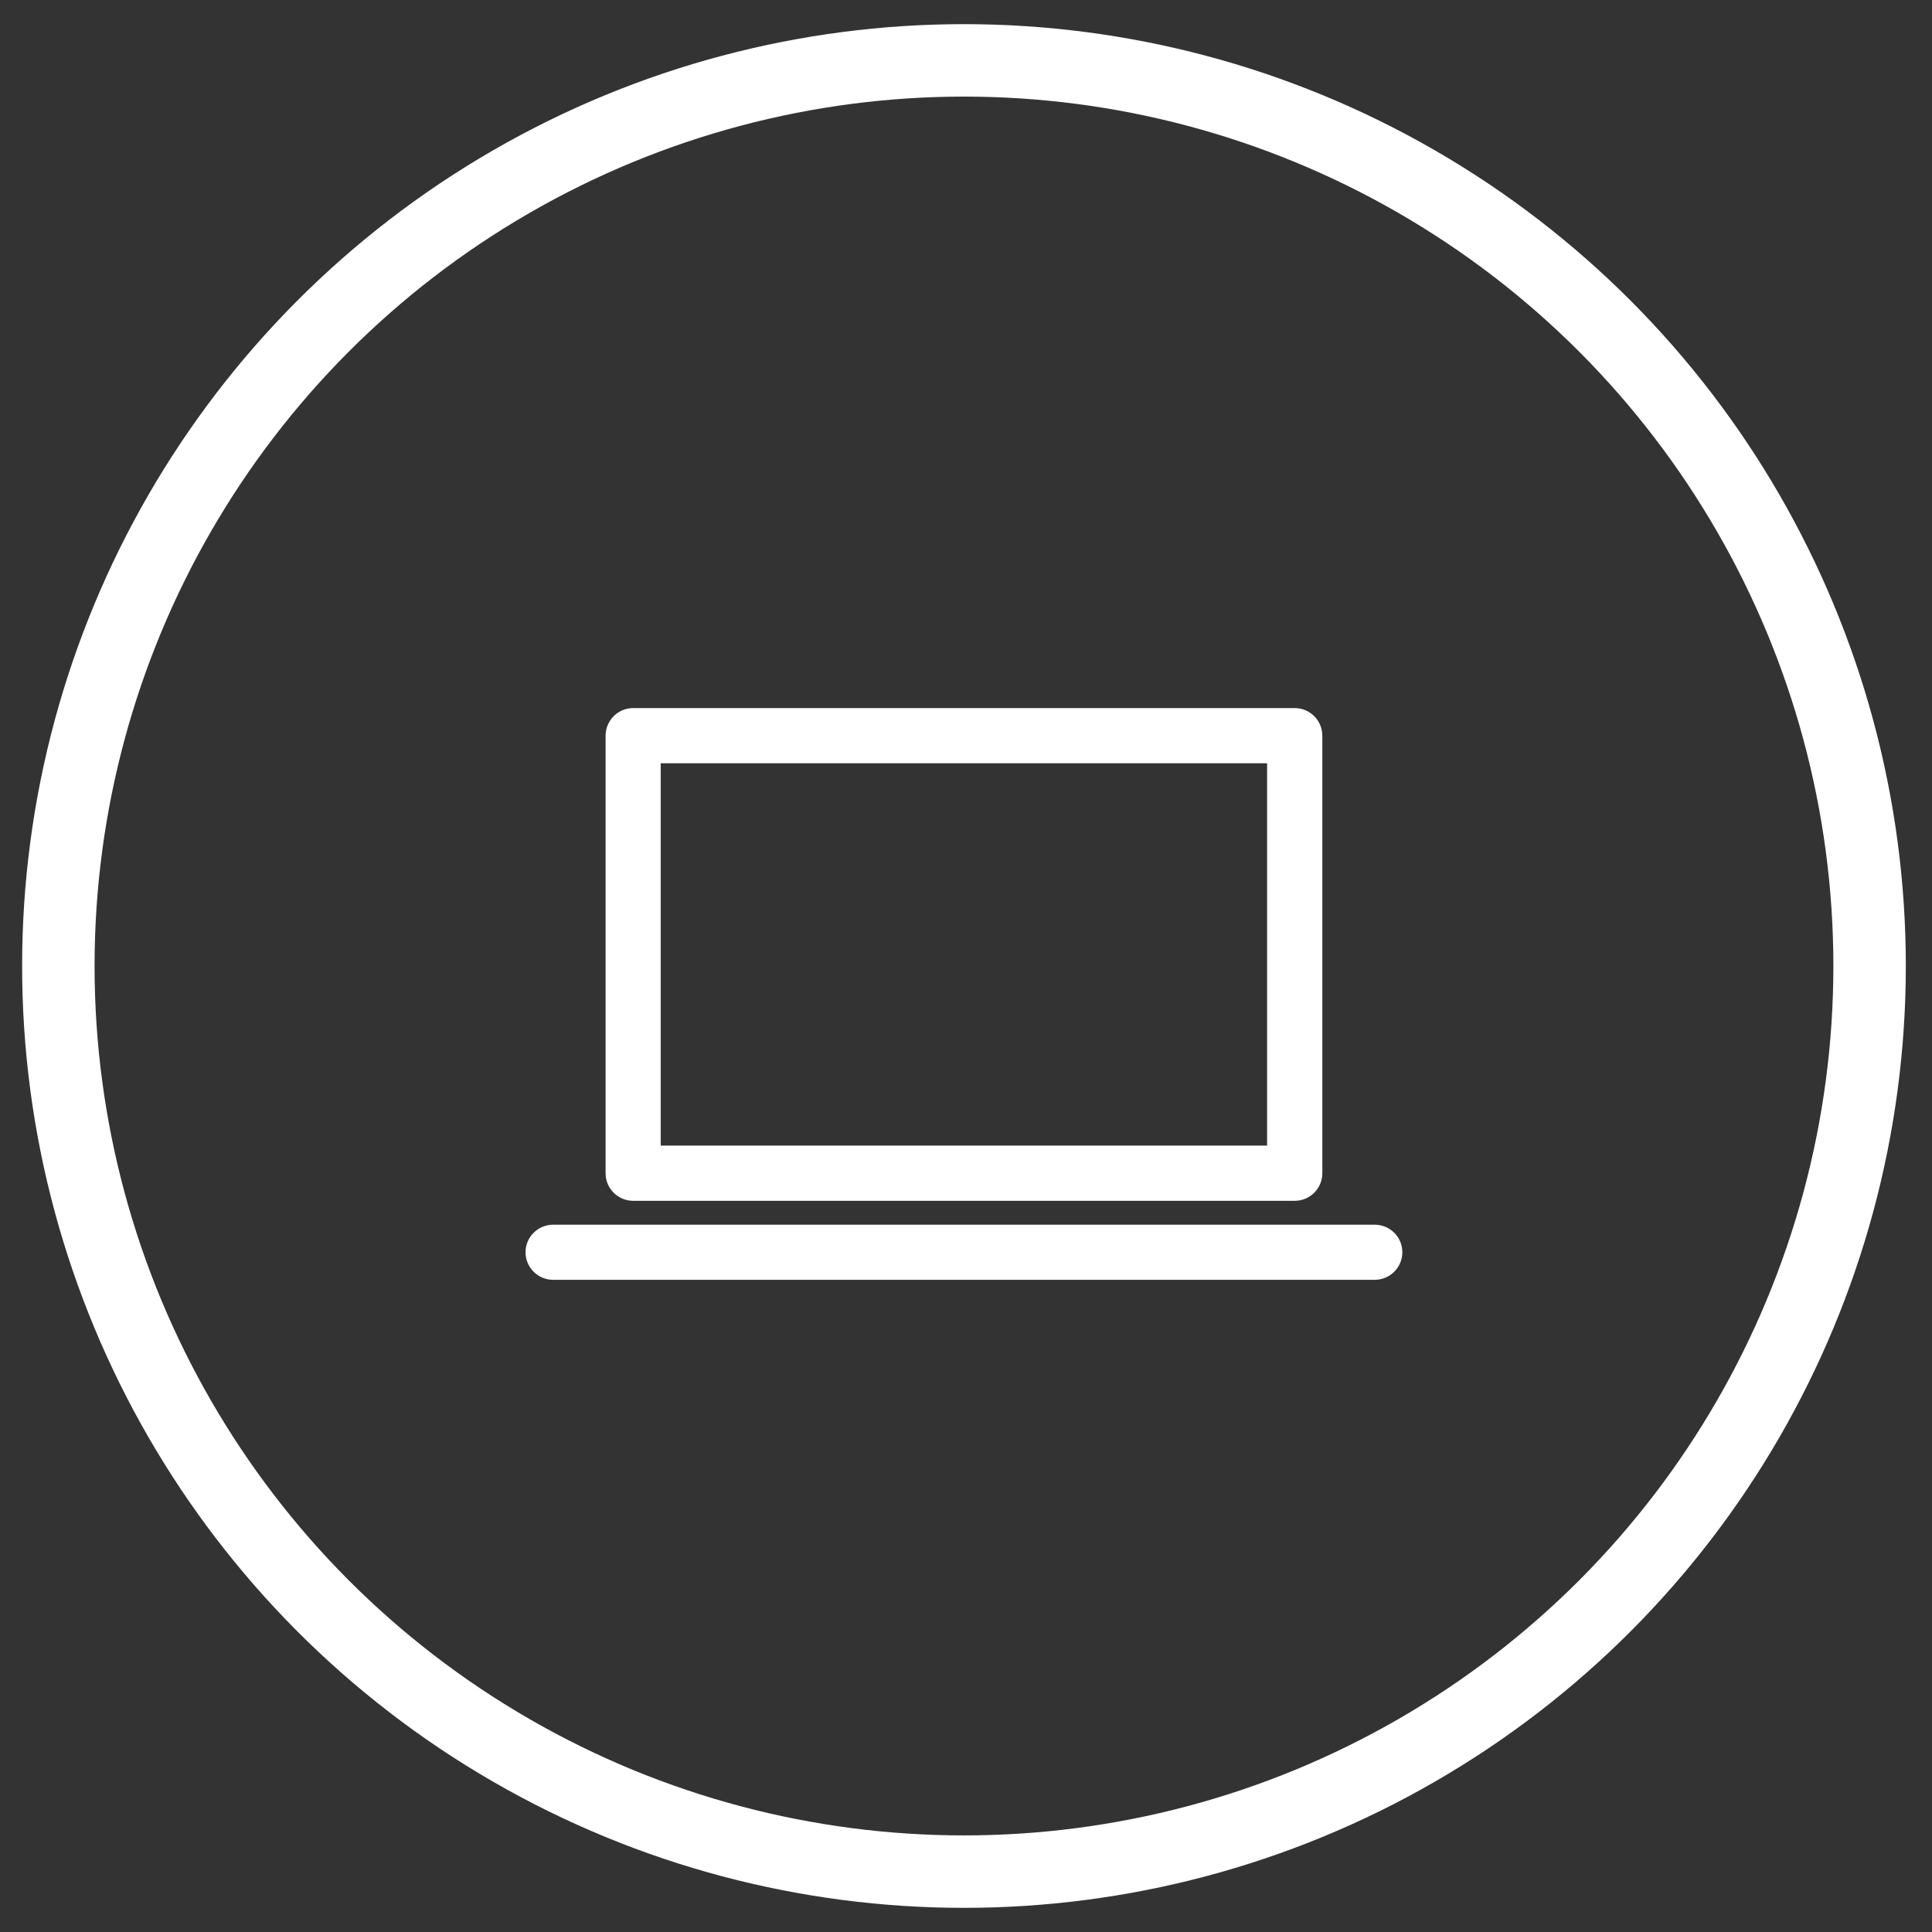
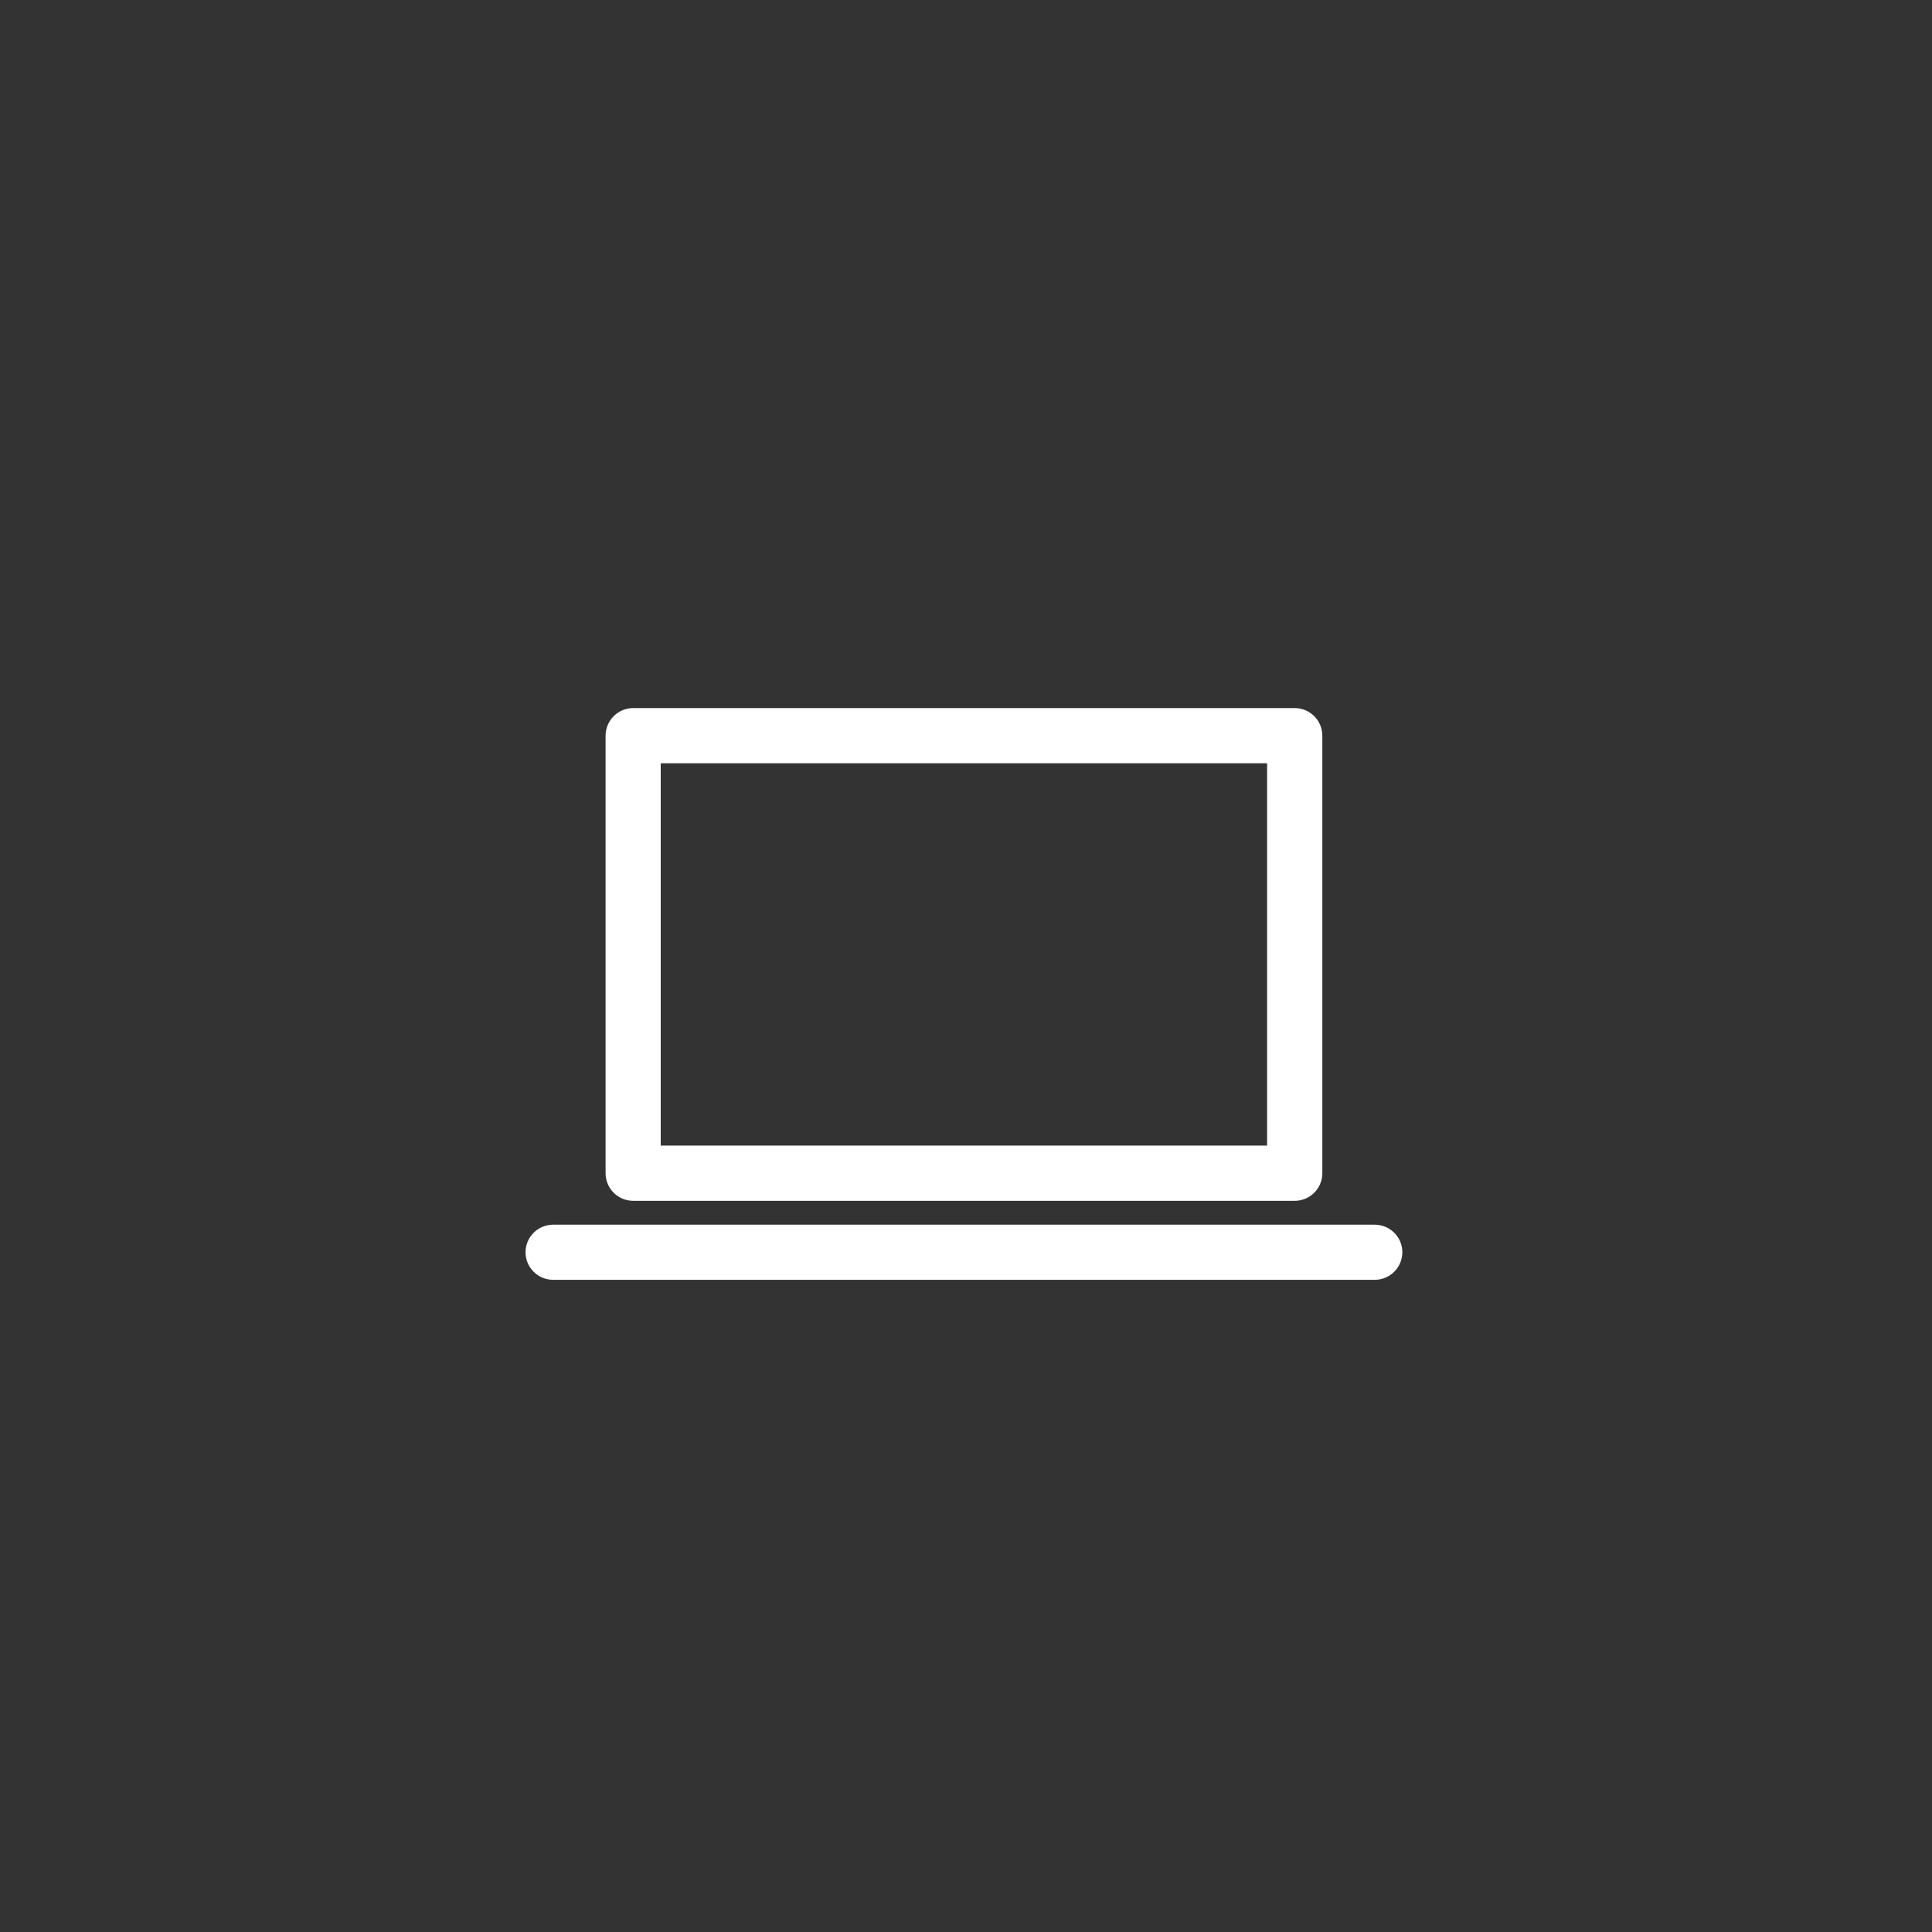
<svg xmlns="http://www.w3.org/2000/svg" version="1.1" id="Layer_1" x="0px" y="0px" width="80px" height="80px" viewBox="0 0 80 80" enable-background="new 0 0 80 80" xml:space="preserve">
  <rect x="0" y="0" width="80" height="80" fill="#333333" stroke="none" />
  <g>
    <g>
-       <circle fill="none" stroke="#FFFFFF" stroke-width="3" stroke-miterlimit="10" cx="39.916" cy="40" r="37.5" />
-     </g>
+       </g>
  </g>
-   <path fill="#FFFFFF" d="M26.217,29.32h0.029h27.365c0.631,0,1.144,0.512,1.144,1.145v0.026v18.091c0,0.629-0.513,1.141-1.144,1.141  h-0.027H26.217c-0.629,0-1.141-0.512-1.141-1.141v-0.03V30.465C25.076,29.833,25.588,29.32,26.217,29.32L26.217,29.32z   M22.902,52.994c-0.628,0-1.141-0.513-1.141-1.141c0-0.629,0.513-1.141,1.141-1.141h34.023c0.631,0,1.143,0.512,1.143,1.141  c0,0.628-0.512,1.141-1.143,1.141H22.902L22.902,52.994z M52.469,31.605H27.359v15.832h25.109V31.605z" />
+   <path fill="#FFFFFF" d="M26.217,29.32h0.029h27.365c0.631,0,1.144,0.512,1.144,1.145v0.026v18.091c0,0.629-0.513,1.141-1.144,1.141  h-0.027H26.217c-0.629,0-1.141-0.512-1.141-1.141v-0.03V30.465C25.076,29.833,25.588,29.32,26.217,29.32L26.217,29.32z   M22.902,52.994c-0.628,0-1.141-0.513-1.141-1.141c0-0.629,0.513-1.141,1.141-1.141h34.023c0.631,0,1.143,0.512,1.143,1.141  c0,0.628-0.512,1.141-1.143,1.141H22.902L22.902,52.994z M52.469,31.605H27.359v15.832h25.109V31.605" />
</svg>